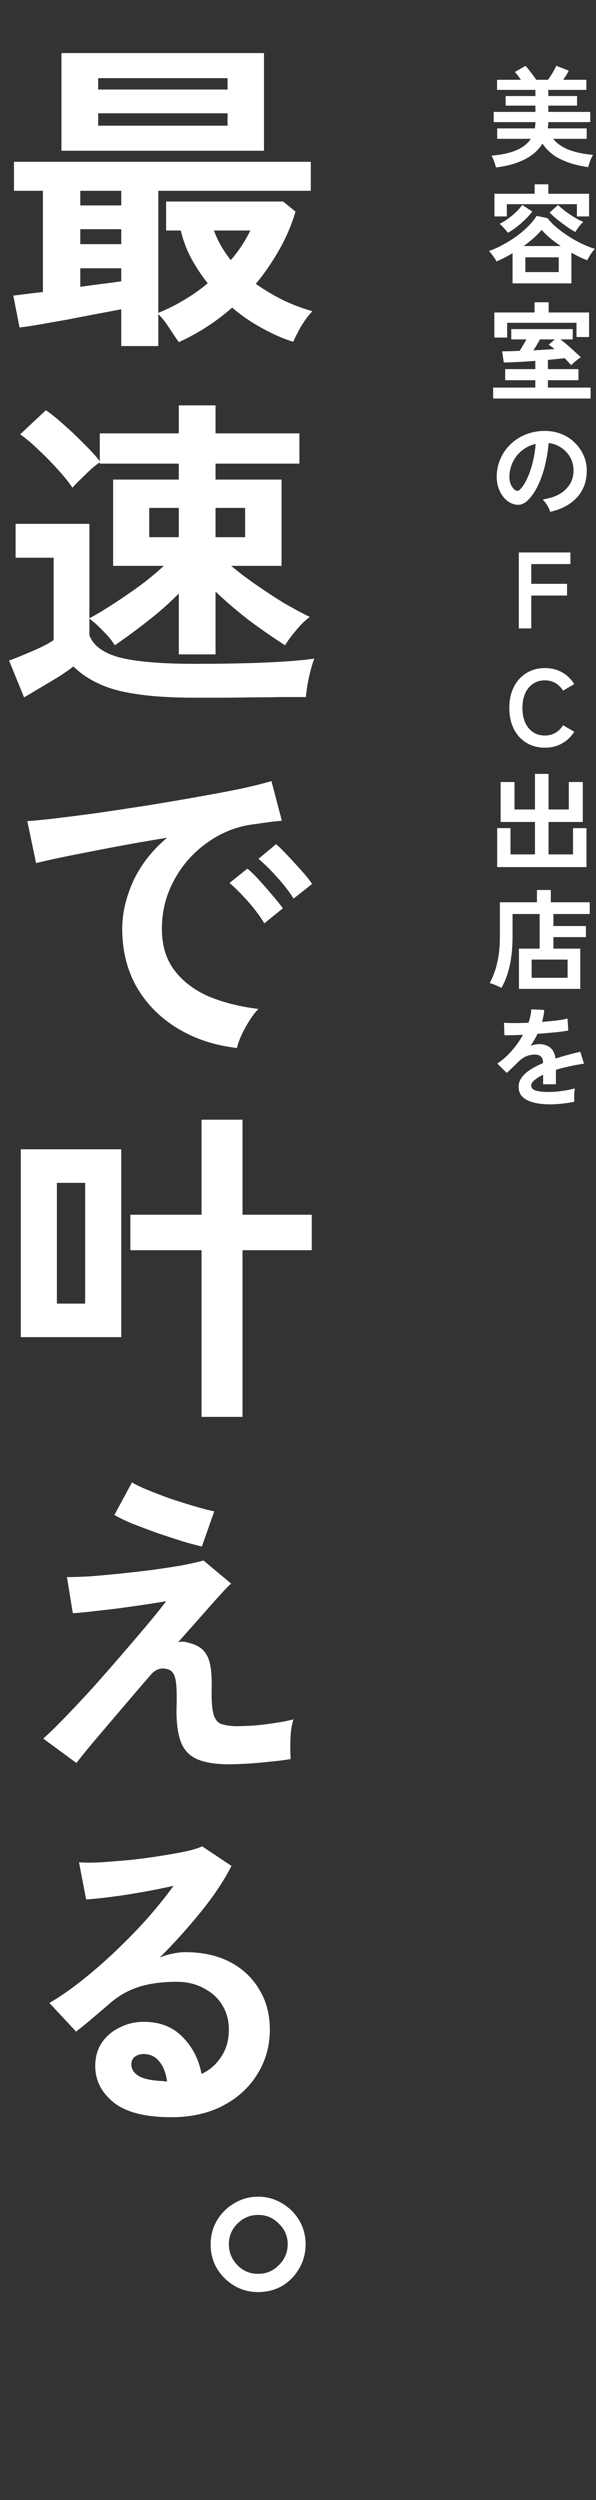
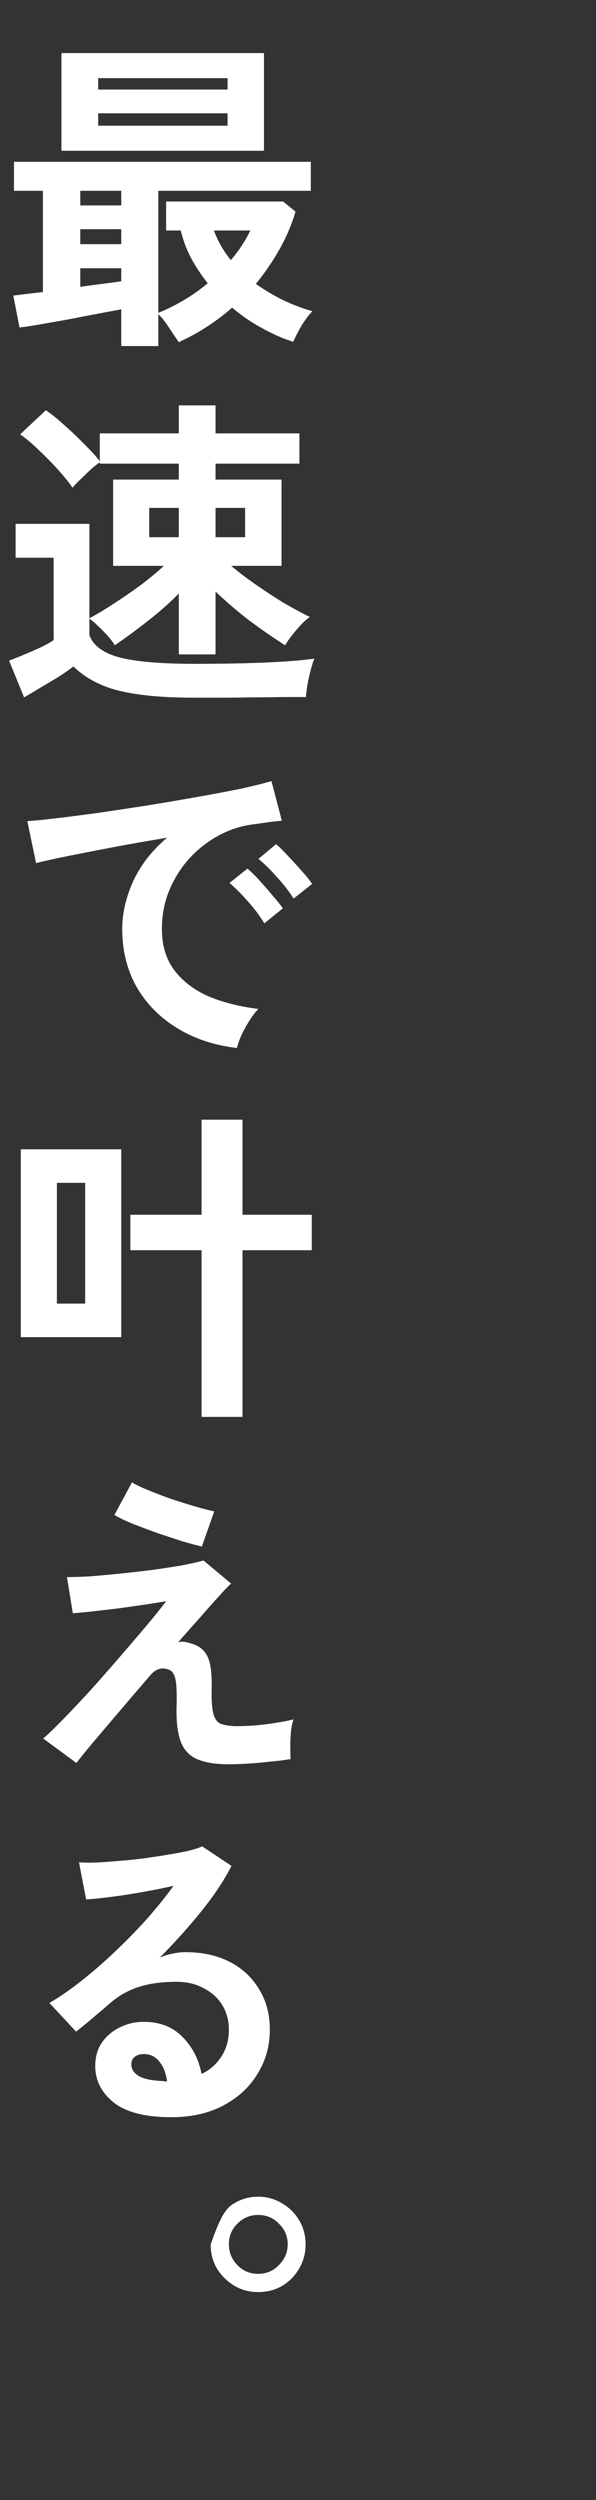
<svg xmlns="http://www.w3.org/2000/svg" width="132" height="553" viewBox="0 0 132 553" fill="none">
  <rect x="0" y="0" width="132" height="553" fill="#333333" stroke="none" />
-   <path d="M26.856 76.544V68.408C25.368 68.696 23.592 69.032 21.528 69.416C19.464 69.8 17.352 70.208 15.192 70.64C13.032 71.024 10.992 71.384 9.072 71.72C7.152 72.056 5.568 72.296 4.32 72.44L2.952 65.384C3.768 65.288 4.728 65.168 5.832 65.024C6.984 64.88 8.208 64.736 9.504 64.592V42.2H3.096V35.792H68.832V42.2H35.064V69.2C37.08 68.384 39 67.424 40.824 66.32C42.696 65.216 44.424 63.992 46.008 62.648C44.664 60.968 43.464 59.168 42.408 57.248C41.352 55.28 40.56 53.192 40.032 50.984H36.792V44.576H62.712L65.448 46.808C64.584 49.736 63.384 52.544 61.848 55.232C60.36 57.872 58.632 60.392 56.664 62.792C58.632 64.184 60.696 65.408 62.856 66.464C65.016 67.472 67.128 68.264 69.192 68.84C68.424 69.608 67.608 70.688 66.744 72.08C65.928 73.52 65.328 74.696 64.944 75.608C62.784 74.936 60.528 73.952 58.176 72.656C55.824 71.408 53.568 69.872 51.408 68.048C47.856 71.168 43.92 73.712 39.6 75.68C38.928 74.72 38.184 73.616 37.368 72.368C36.552 71.12 35.784 70.16 35.064 69.488V76.544H26.856ZM13.608 33.344V11.744H58.464V33.344H13.608ZM21.744 27.8H50.4V25.064H21.744V27.8ZM21.744 19.808H50.4V17.288H21.744V19.808ZM17.784 63.44C19.464 63.2 21.072 62.984 22.608 62.792C24.192 62.6 25.608 62.408 26.856 62.216V59.336H17.784V63.44ZM17.784 54.008H26.856V50.696H17.784V54.008ZM17.784 45.44H26.856V42.2H17.784V45.44ZM51.12 57.536C52.032 56.48 52.848 55.4 53.568 54.296C54.288 53.192 54.912 52.088 55.44 50.984H47.376C48.24 53.336 49.488 55.52 51.12 57.536ZM43.056 154.32C37.968 154.32 33.72 154.056 30.312 153.528C26.904 153.048 24.096 152.28 21.888 151.224C19.68 150.216 17.808 148.944 16.272 147.408C15.408 148.08 14.304 148.848 12.96 149.712C11.616 150.528 10.248 151.344 8.856 152.16C7.512 152.976 6.336 153.672 5.328 154.248L2.016 146.112C2.832 145.824 3.864 145.416 5.112 144.888C6.408 144.36 7.68 143.808 8.928 143.232C10.224 142.608 11.208 142.056 11.88 141.576V123.36H3.456V115.872H19.8V136.752C21.432 135.888 23.232 134.808 25.2 133.512C27.216 132.216 29.208 130.848 31.176 129.408C33.144 127.92 34.848 126.504 36.288 125.16H25.056V106.08H39.6V102.552H22.104V102.264C21.576 102.6 20.904 103.128 20.088 103.848C19.32 104.568 18.552 105.312 17.784 106.08C17.016 106.8 16.44 107.4 16.056 107.88C15.24 106.68 14.16 105.336 12.816 103.848C11.472 102.36 10.056 100.92 8.568 99.528C7.08 98.088 5.712 96.936 4.464 96.072L10.152 90.744C11.304 91.512 12.648 92.592 14.184 93.984C15.72 95.328 17.208 96.744 18.648 98.232C20.136 99.672 21.288 100.944 22.104 102.048V95.856H39.6V89.664H47.736V95.856H66.312V102.552H47.736V106.08H62.352V125.16H51.192C52.728 126.456 54.528 127.824 56.592 129.264C58.656 130.704 60.744 132.072 62.856 133.368C65.016 134.616 66.936 135.648 68.616 136.464C67.608 137.184 66.576 138.192 65.52 139.488C64.464 140.736 63.672 141.816 63.144 142.728C60.648 141.144 58.008 139.32 55.224 137.256C52.488 135.144 49.992 133.008 47.736 130.848V144.744H39.6V131.28C37.584 133.344 35.304 135.36 32.76 137.328C30.264 139.296 27.816 141.096 25.416 142.728C24.888 141.816 24.048 140.784 22.896 139.632C21.792 138.48 20.76 137.544 19.8 136.824V140.496C20.664 142.848 22.944 144.504 26.64 145.464C30.336 146.376 35.808 146.832 43.056 146.832C49.2 146.832 54.48 146.736 58.896 146.544C63.312 146.352 66.888 146.064 69.624 145.68C69.384 146.208 69.12 147.024 68.832 148.128C68.544 149.184 68.304 150.264 68.112 151.368C67.92 152.52 67.8 153.456 67.752 154.176C66.408 154.176 64.656 154.176 62.496 154.176C60.336 154.224 58.032 154.248 55.584 154.248C53.184 154.296 50.88 154.32 48.672 154.32C46.464 154.32 44.592 154.32 43.056 154.32ZM33.048 118.824H39.6V112.344H33.048V118.824ZM47.736 118.824H54.288V112.344H47.736V118.824ZM52.488 231.808C47.496 231.232 43.08 229.768 39.24 227.416C35.4 225.064 32.4 222.016 30.24 218.272C28.128 214.528 27.072 210.256 27.072 205.456C27.072 202 27.888 198.472 29.52 194.872C31.2 191.272 33.696 188.08 37.008 185.296C33.168 185.92 29.328 186.592 25.488 187.312C21.696 188.032 18.24 188.704 15.12 189.328C12.048 189.952 9.672 190.48 7.992 190.912L6.048 181.624C7.632 181.528 9.816 181.312 12.6 180.976C15.432 180.64 18.6 180.232 22.104 179.752C25.656 179.224 29.304 178.672 33.048 178.096C36.84 177.472 40.488 176.848 43.992 176.224C47.544 175.6 50.712 175 53.496 174.424C56.328 173.8 58.536 173.248 60.12 172.768L62.424 181.552C61.656 181.6 60.72 181.696 59.616 181.84C58.56 181.984 57.36 182.152 56.016 182.344C53.376 182.68 50.856 183.496 48.456 184.792C46.056 186.088 43.896 187.768 41.976 189.832C40.104 191.896 38.616 194.248 37.512 196.888C36.408 199.528 35.856 202.384 35.856 205.456C35.856 209.152 36.792 212.224 38.664 214.672C40.536 217.12 43.08 219.04 46.296 220.432C49.56 221.776 53.208 222.688 57.24 223.168C56.52 223.888 55.824 224.8 55.152 225.904C54.48 226.96 53.904 228.016 53.424 229.072C52.944 230.176 52.632 231.088 52.488 231.808ZM65.016 198.76C64.104 197.272 62.88 195.688 61.344 194.008C59.856 192.328 58.488 190.984 57.24 189.976L61.128 186.736C61.848 187.312 62.712 188.152 63.72 189.256C64.776 190.36 65.808 191.488 66.816 192.64C67.824 193.744 68.592 194.704 69.12 195.52L65.016 198.76ZM58.536 204.232C57.624 202.696 56.424 201.088 54.936 199.408C53.448 197.728 52.08 196.36 50.832 195.304L54.792 192.136C55.512 192.712 56.376 193.552 57.384 194.656C58.392 195.76 59.376 196.888 60.336 198.04C61.344 199.192 62.112 200.152 62.64 200.92L58.536 204.232ZM4.608 295.76V254.216H26.856V295.76H4.608ZM44.64 313.4V276.536H28.872V268.688H44.64V247.664H53.712V268.688H69.048V276.536H53.712V313.4H44.64ZM12.6 288.344H18.864V261.632H12.6V288.344ZM50.688 390.24C47.808 390.24 45.504 389.88 43.776 389.16C42.048 388.44 40.824 387.192 40.104 385.416C39.384 383.592 39.048 381.096 39.096 377.928C39.192 374.808 39.12 372.672 38.88 371.52C38.64 370.368 38.184 369.648 37.512 369.36C35.928 368.688 34.512 369.096 33.264 370.584C30.864 373.368 28.56 376.056 26.352 378.648C24.192 381.192 22.272 383.448 20.592 385.416C18.96 387.384 17.736 388.896 16.92 389.952L9.576 384.552C10.728 383.544 12.216 382.104 14.04 380.232C15.864 378.36 17.856 376.248 20.016 373.896C22.176 371.496 24.312 369.072 26.424 366.624C28.584 364.128 30.576 361.8 32.4 359.64C34.224 357.48 35.688 355.656 36.792 354.168C35.448 354.408 33.792 354.672 31.824 354.96C29.856 355.248 27.816 355.536 25.704 355.824C23.64 356.064 21.744 356.28 20.016 356.472C18.288 356.664 16.992 356.784 16.128 356.832L14.832 348.84C16.032 348.84 17.616 348.792 19.584 348.696C21.552 348.552 23.712 348.36 26.064 348.12C28.416 347.88 30.792 347.616 33.192 347.328C35.592 346.992 37.824 346.656 39.888 346.32C41.952 345.936 43.68 345.552 45.072 345.168L51.192 350.28C50.664 350.712 49.824 351.576 48.672 352.872C47.52 354.12 46.152 355.656 44.568 357.48C42.984 359.256 41.28 361.176 39.456 363.24C40.128 363.048 40.92 363.096 41.832 363.384C42.792 363.624 43.56 363.936 44.136 364.32C44.808 364.752 45.336 365.304 45.72 365.976C46.152 366.648 46.464 367.608 46.656 368.856C46.848 370.056 46.92 371.712 46.872 373.824C46.824 376.272 46.968 378.072 47.304 379.224C47.64 380.328 48.192 381.024 48.96 381.312C49.776 381.6 50.832 381.768 52.128 381.816C53.328 381.816 54.72 381.768 56.304 381.672C57.888 381.528 59.448 381.336 60.984 381.096C62.568 380.856 63.912 380.592 65.016 380.304C64.776 380.928 64.584 381.792 64.44 382.896C64.344 384 64.296 385.128 64.296 386.28C64.296 387.432 64.32 388.368 64.368 389.088C62.976 389.328 61.44 389.52 59.76 389.664C58.08 389.856 56.448 390 54.864 390.096C53.28 390.192 51.888 390.24 50.688 390.24ZM44.712 342.072C43.656 341.832 42.216 341.448 40.392 340.92C38.616 340.344 36.72 339.72 34.704 339.048C32.736 338.328 30.888 337.632 29.16 336.96C27.48 336.24 26.208 335.616 25.344 335.088L29.232 327.888C29.904 328.32 30.984 328.848 32.472 329.472C34.008 330.096 35.688 330.744 37.512 331.416C39.384 332.04 41.208 332.616 42.984 333.144C44.76 333.672 46.248 334.056 47.448 334.296L44.712 342.072ZM37.944 468.304C32.184 468.304 27.936 467.224 25.2 465.064C22.464 462.856 21.096 460.168 21.096 457C21.096 454.936 21.6 453.184 22.608 451.744C23.616 450.304 24.936 449.2 26.568 448.432C28.2 447.616 29.952 447.208 31.824 447.208C35.376 447.208 38.232 448.312 40.392 450.52C42.6 452.728 44.016 455.464 44.64 458.728C46.416 457.912 47.856 456.664 48.96 454.984C50.112 453.304 50.688 451.288 50.688 448.936C50.688 446.92 50.208 445.12 49.248 443.536C48.288 441.952 46.92 440.704 45.144 439.792C43.416 438.832 41.4 438.352 39.096 438.352C35.88 438.352 33.072 438.736 30.672 439.504C28.32 440.272 26.184 441.496 24.264 443.176C23.4 443.944 22.248 444.928 20.808 446.128C19.416 447.328 18.096 448.408 16.848 449.368L10.944 443.032C13.104 441.784 15.408 440.2 17.856 438.28C20.304 436.36 22.776 434.224 25.272 431.872C27.768 429.52 30.144 427.096 32.4 424.6C34.656 422.056 36.672 419.56 38.448 417.112C36.384 417.592 34.128 418.048 31.68 418.48C29.28 418.912 26.952 419.272 24.696 419.56C22.488 419.848 20.616 420.04 19.08 420.136L17.496 411.928C18.792 412.024 20.4 412.024 22.32 411.928C24.288 411.784 26.4 411.616 28.656 411.424C30.912 411.184 33.096 410.896 35.208 410.56C37.368 410.224 39.288 409.888 40.968 409.552C42.696 409.168 43.968 408.784 44.784 408.4L51.264 412.72C49.632 415.936 47.376 419.32 44.496 422.872C41.664 426.376 38.616 429.76 35.352 433.024C36.168 432.64 37.08 432.352 38.088 432.16C39.096 431.92 40.08 431.8 41.04 431.8C44.832 431.8 48.12 432.52 50.904 433.96C53.688 435.4 55.848 437.416 57.384 440.008C58.968 442.552 59.76 445.528 59.76 448.936C59.76 452.536 58.848 455.8 57.024 458.728C55.248 461.656 52.728 463.984 49.464 465.712C46.2 467.44 42.36 468.304 37.944 468.304ZM37.008 460.384C36.768 458.56 36.192 457.096 35.28 455.992C34.416 454.888 33.264 454.336 31.824 454.336C31.056 454.336 30.408 454.528 29.88 454.912C29.352 455.296 29.088 455.872 29.088 456.64C29.088 457.648 29.616 458.488 30.672 459.16C31.776 459.832 33.6 460.216 36.144 460.312C36.288 460.36 36.432 460.384 36.576 460.384C36.72 460.384 36.864 460.384 37.008 460.384ZM57.168 506.984C55.2 506.984 53.424 506.504 51.84 505.544C50.256 504.584 48.984 503.312 48.024 501.728C47.112 500.144 46.656 498.392 46.656 496.472C46.656 494.456 47.136 492.656 48.096 491.072C49.056 489.488 50.328 488.24 51.912 487.328C53.496 486.368 55.248 485.888 57.168 485.888C59.088 485.888 60.84 486.368 62.424 487.328C64.008 488.24 65.28 489.488 66.24 491.072C67.2 492.656 67.68 494.456 67.68 496.472C67.68 498.392 67.2 500.168 66.24 501.8C65.328 503.384 64.08 504.656 62.496 505.616C60.912 506.528 59.136 506.984 57.168 506.984ZM57.168 502.952C58.992 502.952 60.528 502.304 61.776 501.008C63.072 499.712 63.72 498.176 63.72 496.4C63.72 494.624 63.072 493.112 61.776 491.864C60.528 490.568 58.992 489.92 57.168 489.92C55.392 489.92 53.856 490.568 52.56 491.864C51.312 493.112 50.688 494.624 50.688 496.4C50.688 498.176 51.312 499.712 52.56 501.008C53.808 502.304 55.344 502.952 57.168 502.952Z" fill="white" />
-   <path d="M109.848 37.04C109.752 36.672 109.616 36.224 109.44 35.696C109.264 35.184 109.072 34.76 108.864 34.424C111.056 34.248 112.872 33.856 114.312 33.248C115.768 32.64 116.856 31.792 117.576 30.704H110.112V28.4H118.464C118.496 28.176 118.52 27.952 118.536 27.728C118.568 27.488 118.584 27.248 118.584 27.008H109.344V24.752H118.584V23.36H111.984V21.248H118.584V19.88H110.088V17.648H115.368C115.144 17.312 114.912 16.992 114.672 16.688C114.432 16.368 114.216 16.112 114.024 15.92L116.376 14.576C116.584 14.768 116.832 15.056 117.12 15.44C117.424 15.808 117.72 16.192 118.008 16.592C118.312 16.992 118.56 17.344 118.752 17.648H121.368C121.608 17.328 121.848 16.976 122.088 16.592C122.344 16.192 122.568 15.808 122.76 15.44C122.968 15.072 123.12 14.776 123.216 14.552L125.952 15.632C125.84 15.888 125.672 16.2 125.448 16.568C125.224 16.92 124.984 17.28 124.728 17.648H129.864V19.88H121.44V21.248H127.8V23.36H121.44V24.752H130.728V27.008H121.44C121.424 27.248 121.408 27.488 121.392 27.728C121.376 27.952 121.352 28.176 121.32 28.4H129.936V30.704H122.496C123.344 31.744 124.528 32.56 126.048 33.152C127.584 33.728 129.352 34.096 131.352 34.256C131.128 34.608 130.912 35.048 130.704 35.576C130.512 36.12 130.368 36.584 130.272 36.968C128.032 36.664 126.04 36.104 124.296 35.288C122.568 34.488 121.184 33.312 120.144 31.76C119.232 33.232 117.896 34.408 116.136 35.288C114.376 36.168 112.28 36.752 109.848 37.04ZM113.52 62.68V56.008C112.928 56.36 112.336 56.688 111.744 56.992C111.152 57.296 110.56 57.576 109.968 57.832C109.792 57.48 109.544 57.088 109.224 56.656C108.92 56.208 108.608 55.832 108.288 55.528C109.296 55.176 110.328 54.712 111.384 54.136C112.456 53.56 113.48 52.92 114.456 52.216C115.432 51.496 116.296 50.752 117.048 49.984C117.816 49.216 118.416 48.472 118.848 47.752L121.272 48.256C121.704 48.848 122.304 49.48 123.072 50.152C123.84 50.808 124.704 51.456 125.664 52.096C126.624 52.736 127.632 53.312 128.688 53.824C129.744 54.336 130.776 54.744 131.784 55.048C131.464 55.352 131.136 55.76 130.8 56.272C130.48 56.784 130.232 57.216 130.056 57.568C128.936 57.152 127.768 56.592 126.552 55.888V62.68H113.52ZM109.512 47.872V42.856H118.416V40.768H121.44V42.856H130.464V47.872H127.776V45.16H112.248V47.872H109.512ZM116.352 60.184H123.744V56.92H116.352V60.184ZM127.44 51.304C127.024 51.096 126.56 50.824 126.048 50.488C125.536 50.136 125.008 49.76 124.464 49.36C123.936 48.96 123.432 48.56 122.952 48.16C122.472 47.744 122.064 47.36 121.728 47.008L123.6 45.352C124.048 45.784 124.592 46.248 125.232 46.744C125.888 47.224 126.568 47.68 127.272 48.112C127.976 48.528 128.616 48.856 129.192 49.096C128.888 49.352 128.56 49.704 128.208 50.152C127.872 50.6 127.616 50.984 127.44 51.304ZM112.488 51.496C112.28 51.192 111.984 50.84 111.6 50.44C111.232 50.024 110.912 49.712 110.64 49.504C111.216 49.248 111.832 48.88 112.488 48.4C113.144 47.92 113.76 47.408 114.336 46.864C114.912 46.304 115.352 45.792 115.656 45.328L117.888 46.792C117.472 47.352 116.96 47.928 116.352 48.52C115.744 49.112 115.104 49.672 114.432 50.2C113.76 50.712 113.112 51.144 112.488 51.496ZM115.968 54.424H124.2C123.32 53.832 122.512 53.232 121.776 52.624C121.04 52 120.44 51.408 119.976 50.848C119.464 51.44 118.864 52.048 118.176 52.672C117.488 53.28 116.752 53.864 115.968 54.424ZM109.224 88.152V85.728H118.56V84.096H111.888V81.648H118.56V79.824C117.28 79.92 116.024 80 114.792 80.064C113.56 80.128 112.488 80.168 111.576 80.184L111.216 77.712C111.808 77.712 112.424 77.704 113.064 77.688C113.72 77.656 114.392 77.632 115.08 77.616C115.32 77.248 115.576 76.832 115.848 76.368C116.12 75.904 116.368 75.472 116.592 75.072H113.232V72.792H126.84V75.072H124.128C124.608 75.424 125.12 75.84 125.664 76.32C126.208 76.784 126.736 77.256 127.248 77.736C127.776 78.2 128.24 78.632 128.64 79.032C128.464 79.128 128.232 79.288 127.944 79.512C127.672 79.72 127.4 79.944 127.128 80.184C126.856 80.408 126.648 80.608 126.504 80.784C126.344 80.576 126.136 80.344 125.88 80.088C125.64 79.816 125.368 79.528 125.064 79.224C124.536 79.288 123.952 79.352 123.312 79.416C122.688 79.48 122.032 79.544 121.344 79.608V81.648H128.112V84.096H121.344V85.728H130.8V88.152H109.224ZM109.488 74.664V69.12H118.392V66.864H121.512V69.12H130.464V74.544H127.68V71.4H112.32V74.664H109.488ZM118.128 77.496C118.976 77.448 119.792 77.4 120.576 77.352C121.376 77.304 122.12 77.256 122.808 77.208C122.584 77.016 122.36 76.84 122.136 76.68C121.928 76.504 121.72 76.36 121.512 76.248L122.88 75.072H119.592C119.112 75.936 118.624 76.744 118.128 77.496ZM121.848 113.216C121.784 112.96 121.664 112.656 121.488 112.304C121.312 111.952 121.104 111.616 120.864 111.296C120.64 110.96 120.416 110.688 120.192 110.48C122.384 110.144 124.048 109.432 125.184 108.344C126.336 107.24 126.944 105.944 127.008 104.456C127.072 103.272 126.856 102.216 126.36 101.288C125.864 100.36 125.184 99.608 124.32 99.032C123.472 98.456 122.536 98.112 121.512 98C121.384 99.488 121.144 101.008 120.792 102.56C120.44 104.112 119.96 105.568 119.352 106.928C118.76 108.288 118.032 109.44 117.168 110.384C116.512 111.088 115.872 111.496 115.248 111.608C114.64 111.72 113.992 111.632 113.304 111.344C112.632 111.056 112.04 110.6 111.528 109.976C111.016 109.352 110.624 108.616 110.352 107.768C110.08 106.904 109.968 105.984 110.016 105.008C110.096 103.552 110.44 102.224 111.048 101.024C111.656 99.808 112.472 98.76 113.496 97.88C114.52 97 115.696 96.336 117.024 95.888C118.352 95.44 119.768 95.256 121.272 95.336C122.488 95.4 123.632 95.672 124.704 96.152C125.776 96.632 126.712 97.296 127.512 98.144C128.328 98.976 128.952 99.944 129.384 101.048C129.832 102.152 130.016 103.36 129.936 104.672C129.824 106.864 129.056 108.704 127.632 110.192C126.208 111.664 124.28 112.672 121.848 113.216ZM114.048 108.368C114.224 108.496 114.408 108.56 114.6 108.56C114.792 108.56 114.984 108.464 115.176 108.272C115.752 107.696 116.28 106.88 116.76 105.824C117.256 104.768 117.664 103.576 117.984 102.248C118.32 100.92 118.536 99.568 118.632 98.192C117.528 98.448 116.544 98.912 115.68 99.584C114.832 100.256 114.16 101.072 113.664 102.032C113.168 102.976 112.888 104.016 112.824 105.152C112.792 105.904 112.888 106.56 113.112 107.12C113.352 107.664 113.664 108.08 114.048 108.368ZM114.907 139V122.2H126.331V124.768H117.667V129.136H125.587V131.728H117.667V139H114.907ZM120.674 165.384C119.154 165.384 117.794 165.024 116.594 164.304C115.41 163.584 114.482 162.568 113.81 161.256C113.138 159.928 112.802 158.376 112.802 156.6C112.802 154.808 113.138 153.256 113.81 151.944C114.482 150.616 115.41 149.592 116.594 148.872C117.794 148.136 119.154 147.768 120.674 147.768C122.082 147.768 123.346 148.08 124.466 148.704C125.586 149.328 126.49 150.2 127.178 151.32L124.706 152.76C124.258 152.04 123.69 151.48 123.002 151.08C122.33 150.68 121.554 150.48 120.674 150.48C119.682 150.48 118.81 150.736 118.058 151.248C117.306 151.744 116.722 152.456 116.306 153.384C115.906 154.296 115.706 155.368 115.706 156.6C115.706 157.816 115.906 158.888 116.306 159.816C116.722 160.728 117.306 161.44 118.058 161.952C118.81 162.448 119.682 162.696 120.674 162.696C121.554 162.696 122.33 162.496 123.002 162.096C123.69 161.696 124.258 161.136 124.706 160.416L127.178 161.856C126.49 162.96 125.586 163.824 124.466 164.448C123.346 165.072 122.082 165.384 120.674 165.384ZM110.112 191.792V183.176H113.064V188.984H118.488V181.808H110.88V172.976H113.952V179.048H118.488V171.176H121.488V179.048H125.976V172.976H129.072V181.808H121.488V188.984H126.912V183.176H129.888V191.792H110.112ZM114.936 218.728V209.824H119.52V202.168H113.52V207.16C113.52 209.544 113.312 211.672 112.896 213.544C112.496 215.416 111.88 217.072 111.048 218.512C110.728 218.336 110.312 218.136 109.8 217.912C109.288 217.704 108.84 217.552 108.456 217.456C109.208 216.064 109.768 214.544 110.136 212.896C110.52 211.248 110.712 209.328 110.712 207.136V199.576H118.92V196.864H121.992V199.576H130.608V202.168H122.568V204.832H129.768V207.28H122.568V209.824H128.52V218.728H114.936ZM117.744 216.28H125.712V212.248H117.744V216.28ZM121.824 244.272C120.512 244.272 119.328 244.144 118.272 243.888C117.216 243.632 116.384 243.224 115.776 242.664C115.168 242.088 114.864 241.336 114.864 240.408C114.864 239.64 115.096 238.944 115.56 238.32C116.024 237.68 116.664 237.104 117.48 236.592C118.296 236.064 119.224 235.584 120.264 235.152V234.96C120.264 234.4 120.12 233.992 119.832 233.736C119.56 233.464 119.208 233.312 118.776 233.28C118.04 233.232 117.336 233.336 116.664 233.592C115.992 233.848 115.328 234.312 114.672 234.984C114.48 235.176 114.232 235.424 113.928 235.728C113.624 236.016 113.32 236.304 113.016 236.592C112.712 236.88 112.448 237.12 112.224 237.312L110.136 235.248C111.256 234.512 112.312 233.584 113.304 232.464C114.296 231.344 115.136 230.152 115.824 228.888C114.928 228.92 114.112 228.952 113.376 228.984C112.64 229 112.088 229 111.72 228.984L111.624 226.224C112.168 226.272 112.92 226.296 113.88 226.296C114.856 226.296 115.912 226.272 117.048 226.224C117.416 225.168 117.624 224.176 117.672 223.248L120.528 223.392C120.48 224.24 120.32 225.12 120.048 226.032C121.232 225.936 122.328 225.832 123.336 225.72C124.36 225.592 125.144 225.448 125.688 225.288L125.856 227.952C125.408 228.032 124.824 228.12 124.104 228.216C123.384 228.296 122.584 228.376 121.704 228.456C120.84 228.536 119.952 228.608 119.04 228.672C118.832 229.12 118.592 229.576 118.32 230.04C118.064 230.488 117.792 230.92 117.504 231.336C118.144 231.08 118.792 230.952 119.448 230.952C120.392 230.952 121.184 231.2 121.824 231.696C122.48 232.192 122.888 233.008 123.048 234.144C123.944 233.84 124.856 233.568 125.784 233.328C126.728 233.072 127.64 232.84 128.52 232.632L129.336 235.272C128.216 235.432 127.128 235.632 126.072 235.872C125.016 236.096 124.032 236.352 123.12 236.64V239.832H120.288V237.72C119.488 238.104 118.848 238.504 118.368 238.92C117.888 239.32 117.648 239.704 117.648 240.072C117.648 240.616 117.976 241 118.632 241.224C119.288 241.432 120.288 241.536 121.632 241.536C122.176 241.536 122.784 241.504 123.456 241.44C124.144 241.36 124.824 241.264 125.496 241.152C126.184 241.024 126.784 240.888 127.296 240.744C127.264 240.952 127.232 241.256 127.2 241.656C127.184 242.04 127.176 242.424 127.176 242.808C127.176 243.192 127.184 243.48 127.2 243.672C126.416 243.864 125.536 244.008 124.56 244.104C123.584 244.216 122.672 244.272 121.824 244.272Z" fill="white" />
+   <path d="M26.856 76.544V68.408C25.368 68.696 23.592 69.032 21.528 69.416C19.464 69.8 17.352 70.208 15.192 70.64C13.032 71.024 10.992 71.384 9.072 71.72C7.152 72.056 5.568 72.296 4.32 72.44L2.952 65.384C3.768 65.288 4.728 65.168 5.832 65.024C6.984 64.88 8.208 64.736 9.504 64.592V42.2H3.096V35.792H68.832V42.2H35.064V69.2C37.08 68.384 39 67.424 40.824 66.32C42.696 65.216 44.424 63.992 46.008 62.648C44.664 60.968 43.464 59.168 42.408 57.248C41.352 55.28 40.56 53.192 40.032 50.984H36.792V44.576H62.712L65.448 46.808C64.584 49.736 63.384 52.544 61.848 55.232C60.36 57.872 58.632 60.392 56.664 62.792C58.632 64.184 60.696 65.408 62.856 66.464C65.016 67.472 67.128 68.264 69.192 68.84C68.424 69.608 67.608 70.688 66.744 72.08C65.928 73.52 65.328 74.696 64.944 75.608C62.784 74.936 60.528 73.952 58.176 72.656C55.824 71.408 53.568 69.872 51.408 68.048C47.856 71.168 43.92 73.712 39.6 75.68C38.928 74.72 38.184 73.616 37.368 72.368C36.552 71.12 35.784 70.16 35.064 69.488V76.544H26.856ZM13.608 33.344V11.744H58.464V33.344H13.608ZM21.744 27.8H50.4V25.064H21.744V27.8ZM21.744 19.808H50.4V17.288H21.744V19.808ZM17.784 63.44C19.464 63.2 21.072 62.984 22.608 62.792C24.192 62.6 25.608 62.408 26.856 62.216V59.336H17.784V63.44ZM17.784 54.008H26.856V50.696H17.784V54.008ZM17.784 45.44H26.856V42.2H17.784V45.44ZM51.12 57.536C52.032 56.48 52.848 55.4 53.568 54.296C54.288 53.192 54.912 52.088 55.44 50.984H47.376C48.24 53.336 49.488 55.52 51.12 57.536ZM43.056 154.32C37.968 154.32 33.72 154.056 30.312 153.528C26.904 153.048 24.096 152.28 21.888 151.224C19.68 150.216 17.808 148.944 16.272 147.408C15.408 148.08 14.304 148.848 12.96 149.712C11.616 150.528 10.248 151.344 8.856 152.16C7.512 152.976 6.336 153.672 5.328 154.248L2.016 146.112C2.832 145.824 3.864 145.416 5.112 144.888C6.408 144.36 7.68 143.808 8.928 143.232C10.224 142.608 11.208 142.056 11.88 141.576V123.36H3.456V115.872H19.8V136.752C21.432 135.888 23.232 134.808 25.2 133.512C27.216 132.216 29.208 130.848 31.176 129.408C33.144 127.92 34.848 126.504 36.288 125.16H25.056V106.08H39.6V102.552H22.104V102.264C21.576 102.6 20.904 103.128 20.088 103.848C19.32 104.568 18.552 105.312 17.784 106.08C17.016 106.8 16.44 107.4 16.056 107.88C15.24 106.68 14.16 105.336 12.816 103.848C11.472 102.36 10.056 100.92 8.568 99.528C7.08 98.088 5.712 96.936 4.464 96.072L10.152 90.744C11.304 91.512 12.648 92.592 14.184 93.984C15.72 95.328 17.208 96.744 18.648 98.232C20.136 99.672 21.288 100.944 22.104 102.048V95.856H39.6V89.664H47.736V95.856H66.312V102.552H47.736V106.08H62.352V125.16H51.192C52.728 126.456 54.528 127.824 56.592 129.264C58.656 130.704 60.744 132.072 62.856 133.368C65.016 134.616 66.936 135.648 68.616 136.464C67.608 137.184 66.576 138.192 65.52 139.488C64.464 140.736 63.672 141.816 63.144 142.728C60.648 141.144 58.008 139.32 55.224 137.256C52.488 135.144 49.992 133.008 47.736 130.848V144.744H39.6V131.28C37.584 133.344 35.304 135.36 32.76 137.328C30.264 139.296 27.816 141.096 25.416 142.728C24.888 141.816 24.048 140.784 22.896 139.632C21.792 138.48 20.76 137.544 19.8 136.824V140.496C20.664 142.848 22.944 144.504 26.64 145.464C30.336 146.376 35.808 146.832 43.056 146.832C49.2 146.832 54.48 146.736 58.896 146.544C63.312 146.352 66.888 146.064 69.624 145.68C69.384 146.208 69.12 147.024 68.832 148.128C68.544 149.184 68.304 150.264 68.112 151.368C67.92 152.52 67.8 153.456 67.752 154.176C66.408 154.176 64.656 154.176 62.496 154.176C60.336 154.224 58.032 154.248 55.584 154.248C53.184 154.296 50.88 154.32 48.672 154.32C46.464 154.32 44.592 154.32 43.056 154.32ZM33.048 118.824H39.6V112.344H33.048V118.824ZM47.736 118.824H54.288V112.344H47.736V118.824ZM52.488 231.808C47.496 231.232 43.08 229.768 39.24 227.416C35.4 225.064 32.4 222.016 30.24 218.272C28.128 214.528 27.072 210.256 27.072 205.456C27.072 202 27.888 198.472 29.52 194.872C31.2 191.272 33.696 188.08 37.008 185.296C33.168 185.92 29.328 186.592 25.488 187.312C21.696 188.032 18.24 188.704 15.12 189.328C12.048 189.952 9.672 190.48 7.992 190.912L6.048 181.624C7.632 181.528 9.816 181.312 12.6 180.976C15.432 180.64 18.6 180.232 22.104 179.752C25.656 179.224 29.304 178.672 33.048 178.096C36.84 177.472 40.488 176.848 43.992 176.224C47.544 175.6 50.712 175 53.496 174.424C56.328 173.8 58.536 173.248 60.12 172.768L62.424 181.552C61.656 181.6 60.72 181.696 59.616 181.84C58.56 181.984 57.36 182.152 56.016 182.344C53.376 182.68 50.856 183.496 48.456 184.792C46.056 186.088 43.896 187.768 41.976 189.832C40.104 191.896 38.616 194.248 37.512 196.888C36.408 199.528 35.856 202.384 35.856 205.456C35.856 209.152 36.792 212.224 38.664 214.672C40.536 217.12 43.08 219.04 46.296 220.432C49.56 221.776 53.208 222.688 57.24 223.168C56.52 223.888 55.824 224.8 55.152 225.904C54.48 226.96 53.904 228.016 53.424 229.072C52.944 230.176 52.632 231.088 52.488 231.808ZM65.016 198.76C64.104 197.272 62.88 195.688 61.344 194.008C59.856 192.328 58.488 190.984 57.24 189.976L61.128 186.736C61.848 187.312 62.712 188.152 63.72 189.256C64.776 190.36 65.808 191.488 66.816 192.64C67.824 193.744 68.592 194.704 69.12 195.52L65.016 198.76ZM58.536 204.232C57.624 202.696 56.424 201.088 54.936 199.408C53.448 197.728 52.08 196.36 50.832 195.304L54.792 192.136C55.512 192.712 56.376 193.552 57.384 194.656C58.392 195.76 59.376 196.888 60.336 198.04C61.344 199.192 62.112 200.152 62.64 200.92L58.536 204.232ZM4.608 295.76V254.216H26.856V295.76H4.608ZM44.64 313.4V276.536H28.872V268.688H44.64V247.664H53.712V268.688H69.048V276.536H53.712V313.4H44.64ZM12.6 288.344H18.864V261.632H12.6V288.344ZM50.688 390.24C47.808 390.24 45.504 389.88 43.776 389.16C42.048 388.44 40.824 387.192 40.104 385.416C39.384 383.592 39.048 381.096 39.096 377.928C39.192 374.808 39.12 372.672 38.88 371.52C38.64 370.368 38.184 369.648 37.512 369.36C35.928 368.688 34.512 369.096 33.264 370.584C30.864 373.368 28.56 376.056 26.352 378.648C24.192 381.192 22.272 383.448 20.592 385.416C18.96 387.384 17.736 388.896 16.92 389.952L9.576 384.552C10.728 383.544 12.216 382.104 14.04 380.232C15.864 378.36 17.856 376.248 20.016 373.896C22.176 371.496 24.312 369.072 26.424 366.624C28.584 364.128 30.576 361.8 32.4 359.64C34.224 357.48 35.688 355.656 36.792 354.168C35.448 354.408 33.792 354.672 31.824 354.96C29.856 355.248 27.816 355.536 25.704 355.824C23.64 356.064 21.744 356.28 20.016 356.472C18.288 356.664 16.992 356.784 16.128 356.832L14.832 348.84C16.032 348.84 17.616 348.792 19.584 348.696C21.552 348.552 23.712 348.36 26.064 348.12C28.416 347.88 30.792 347.616 33.192 347.328C35.592 346.992 37.824 346.656 39.888 346.32C41.952 345.936 43.68 345.552 45.072 345.168L51.192 350.28C50.664 350.712 49.824 351.576 48.672 352.872C47.52 354.12 46.152 355.656 44.568 357.48C42.984 359.256 41.28 361.176 39.456 363.24C40.128 363.048 40.92 363.096 41.832 363.384C42.792 363.624 43.56 363.936 44.136 364.32C44.808 364.752 45.336 365.304 45.72 365.976C46.152 366.648 46.464 367.608 46.656 368.856C46.848 370.056 46.92 371.712 46.872 373.824C46.824 376.272 46.968 378.072 47.304 379.224C47.64 380.328 48.192 381.024 48.96 381.312C49.776 381.6 50.832 381.768 52.128 381.816C53.328 381.816 54.72 381.768 56.304 381.672C57.888 381.528 59.448 381.336 60.984 381.096C62.568 380.856 63.912 380.592 65.016 380.304C64.776 380.928 64.584 381.792 64.44 382.896C64.344 384 64.296 385.128 64.296 386.28C64.296 387.432 64.32 388.368 64.368 389.088C62.976 389.328 61.44 389.52 59.76 389.664C58.08 389.856 56.448 390 54.864 390.096C53.28 390.192 51.888 390.24 50.688 390.24ZM44.712 342.072C43.656 341.832 42.216 341.448 40.392 340.92C38.616 340.344 36.72 339.72 34.704 339.048C32.736 338.328 30.888 337.632 29.16 336.96C27.48 336.24 26.208 335.616 25.344 335.088L29.232 327.888C29.904 328.32 30.984 328.848 32.472 329.472C34.008 330.096 35.688 330.744 37.512 331.416C39.384 332.04 41.208 332.616 42.984 333.144C44.76 333.672 46.248 334.056 47.448 334.296L44.712 342.072ZM37.944 468.304C32.184 468.304 27.936 467.224 25.2 465.064C22.464 462.856 21.096 460.168 21.096 457C21.096 454.936 21.6 453.184 22.608 451.744C23.616 450.304 24.936 449.2 26.568 448.432C28.2 447.616 29.952 447.208 31.824 447.208C35.376 447.208 38.232 448.312 40.392 450.52C42.6 452.728 44.016 455.464 44.64 458.728C46.416 457.912 47.856 456.664 48.96 454.984C50.112 453.304 50.688 451.288 50.688 448.936C50.688 446.92 50.208 445.12 49.248 443.536C48.288 441.952 46.92 440.704 45.144 439.792C43.416 438.832 41.4 438.352 39.096 438.352C35.88 438.352 33.072 438.736 30.672 439.504C28.32 440.272 26.184 441.496 24.264 443.176C23.4 443.944 22.248 444.928 20.808 446.128C19.416 447.328 18.096 448.408 16.848 449.368L10.944 443.032C13.104 441.784 15.408 440.2 17.856 438.28C20.304 436.36 22.776 434.224 25.272 431.872C27.768 429.52 30.144 427.096 32.4 424.6C34.656 422.056 36.672 419.56 38.448 417.112C36.384 417.592 34.128 418.048 31.68 418.48C29.28 418.912 26.952 419.272 24.696 419.56C22.488 419.848 20.616 420.04 19.08 420.136L17.496 411.928C18.792 412.024 20.4 412.024 22.32 411.928C24.288 411.784 26.4 411.616 28.656 411.424C30.912 411.184 33.096 410.896 35.208 410.56C37.368 410.224 39.288 409.888 40.968 409.552C42.696 409.168 43.968 408.784 44.784 408.4L51.264 412.72C49.632 415.936 47.376 419.32 44.496 422.872C41.664 426.376 38.616 429.76 35.352 433.024C36.168 432.64 37.08 432.352 38.088 432.16C39.096 431.92 40.08 431.8 41.04 431.8C44.832 431.8 48.12 432.52 50.904 433.96C53.688 435.4 55.848 437.416 57.384 440.008C58.968 442.552 59.76 445.528 59.76 448.936C59.76 452.536 58.848 455.8 57.024 458.728C55.248 461.656 52.728 463.984 49.464 465.712C46.2 467.44 42.36 468.304 37.944 468.304ZM37.008 460.384C36.768 458.56 36.192 457.096 35.28 455.992C34.416 454.888 33.264 454.336 31.824 454.336C31.056 454.336 30.408 454.528 29.88 454.912C29.352 455.296 29.088 455.872 29.088 456.64C29.088 457.648 29.616 458.488 30.672 459.16C31.776 459.832 33.6 460.216 36.144 460.312C36.288 460.36 36.432 460.384 36.576 460.384C36.72 460.384 36.864 460.384 37.008 460.384ZM57.168 506.984C55.2 506.984 53.424 506.504 51.84 505.544C50.256 504.584 48.984 503.312 48.024 501.728C47.112 500.144 46.656 498.392 46.656 496.472C49.056 489.488 50.328 488.24 51.912 487.328C53.496 486.368 55.248 485.888 57.168 485.888C59.088 485.888 60.84 486.368 62.424 487.328C64.008 488.24 65.28 489.488 66.24 491.072C67.2 492.656 67.68 494.456 67.68 496.472C67.68 498.392 67.2 500.168 66.24 501.8C65.328 503.384 64.08 504.656 62.496 505.616C60.912 506.528 59.136 506.984 57.168 506.984ZM57.168 502.952C58.992 502.952 60.528 502.304 61.776 501.008C63.072 499.712 63.72 498.176 63.72 496.4C63.72 494.624 63.072 493.112 61.776 491.864C60.528 490.568 58.992 489.92 57.168 489.92C55.392 489.92 53.856 490.568 52.56 491.864C51.312 493.112 50.688 494.624 50.688 496.4C50.688 498.176 51.312 499.712 52.56 501.008C53.808 502.304 55.344 502.952 57.168 502.952Z" fill="white" />
</svg>